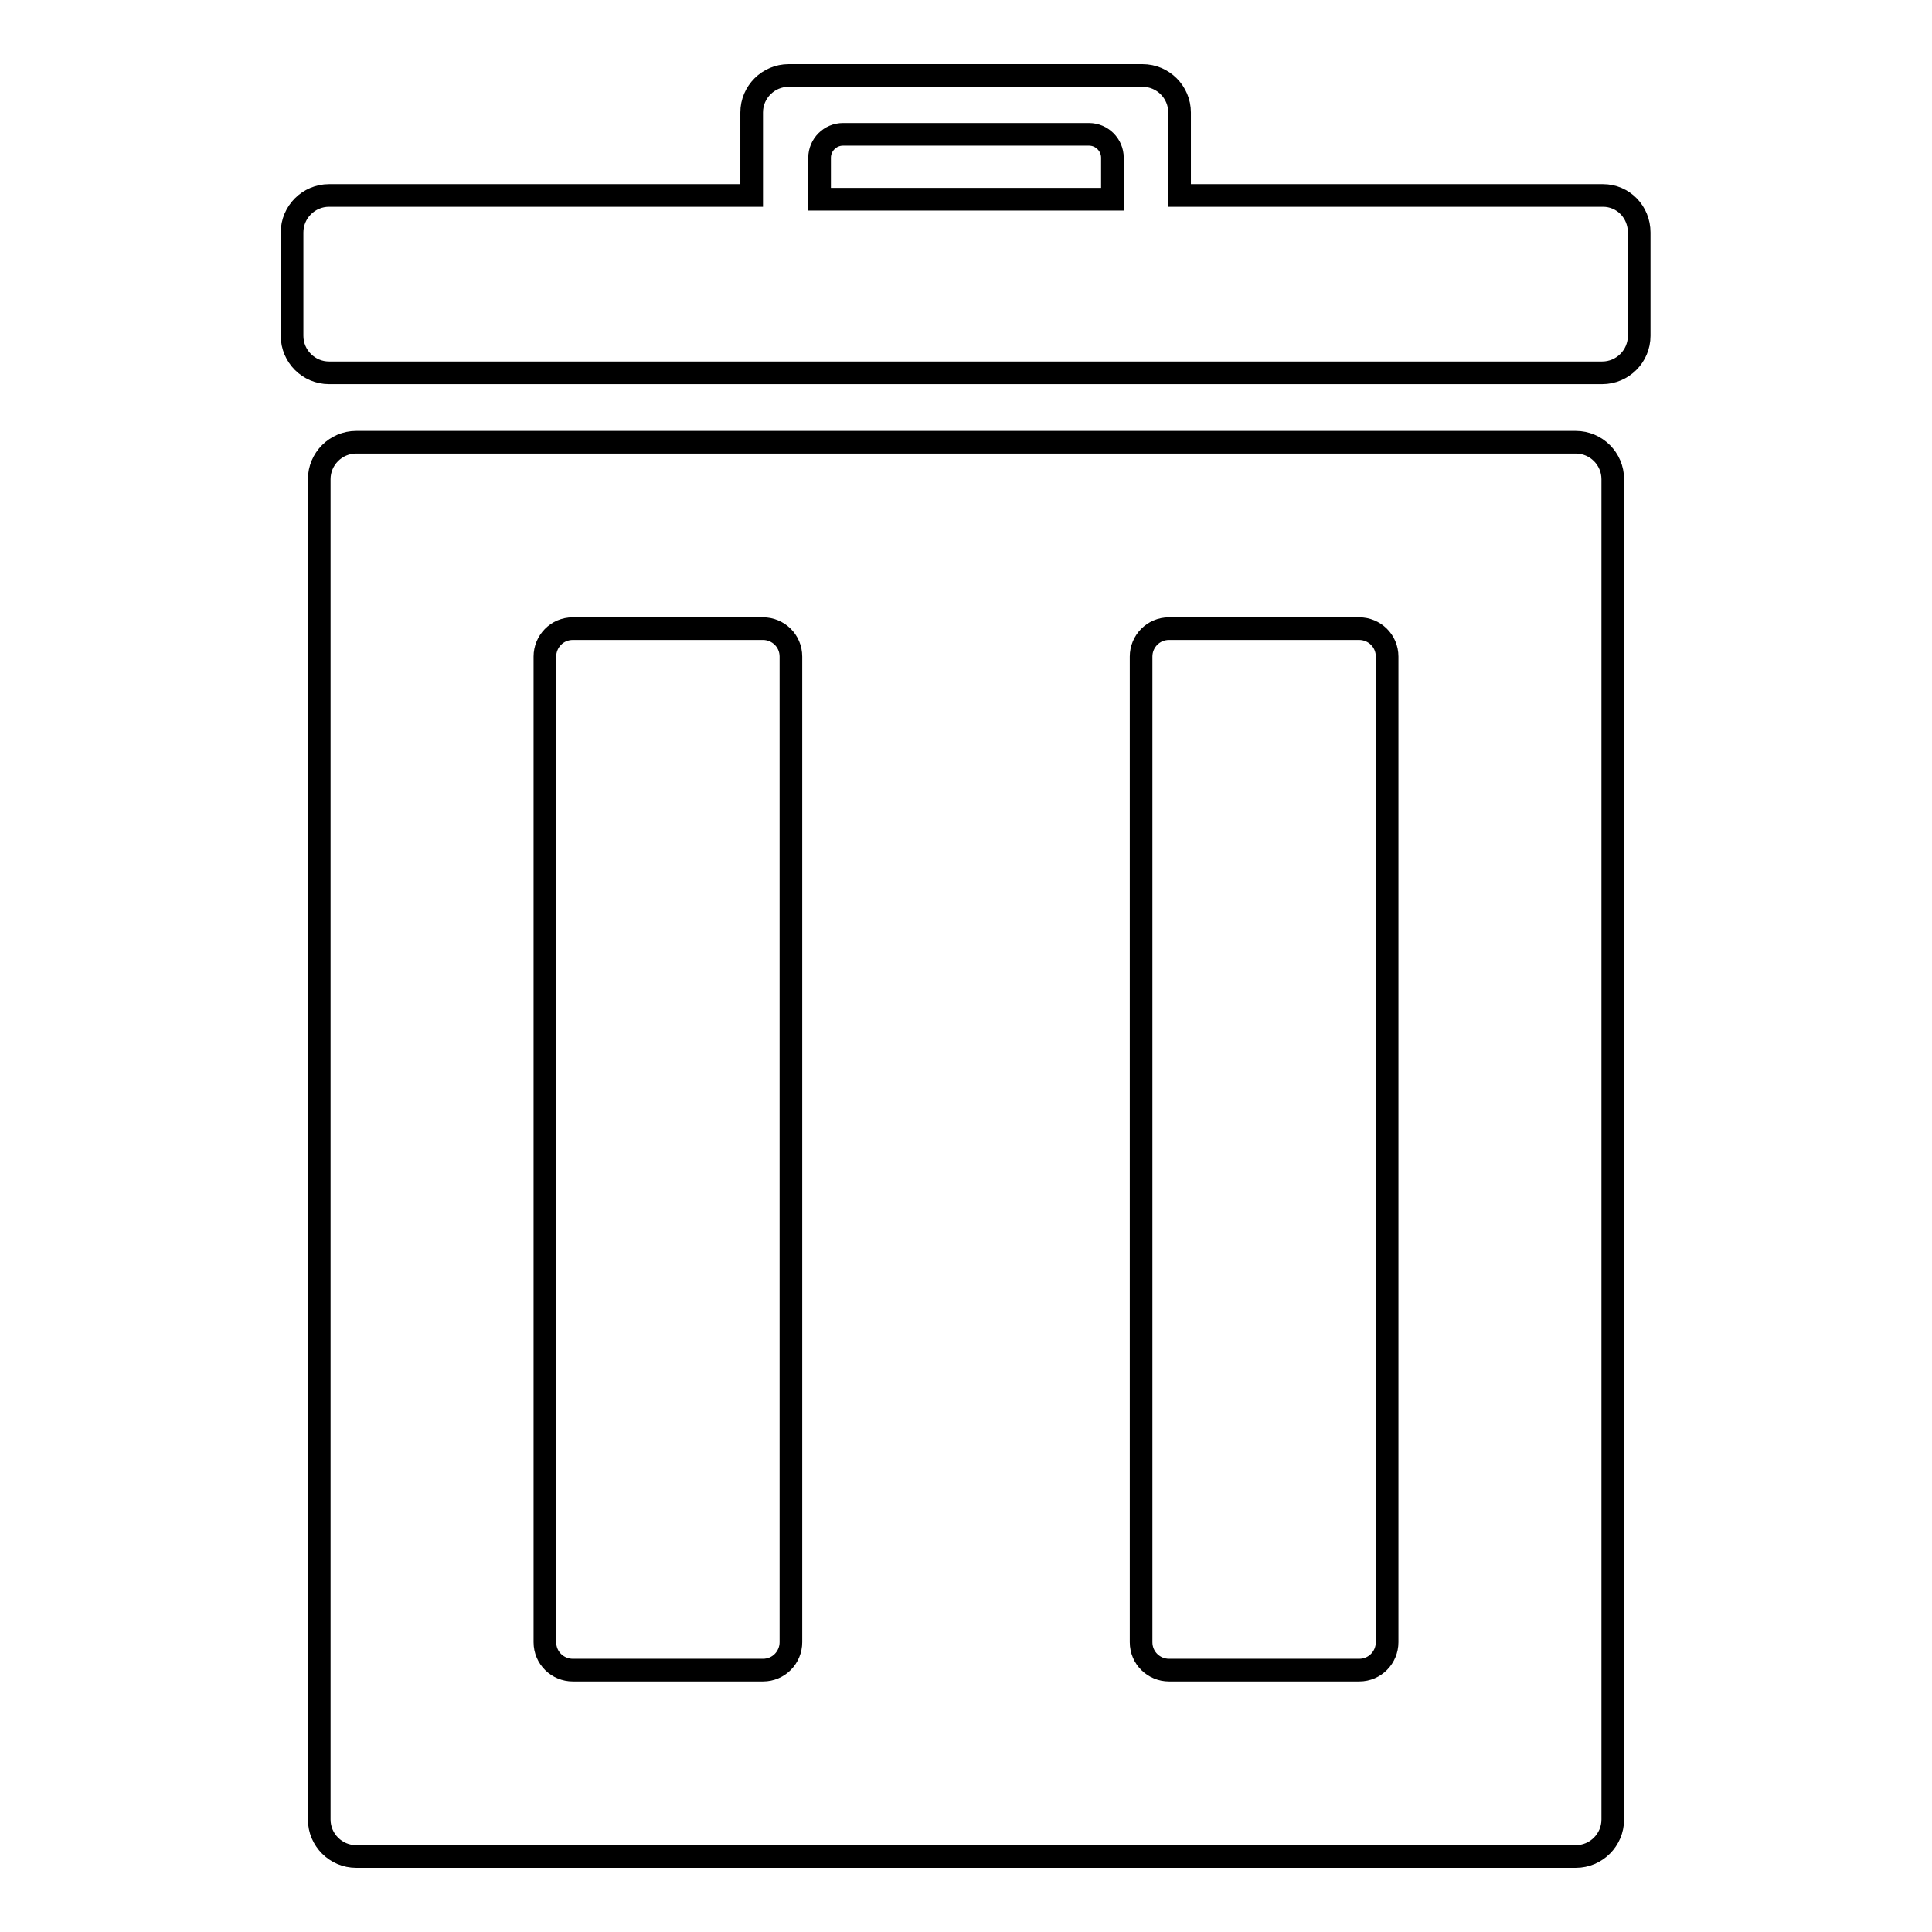
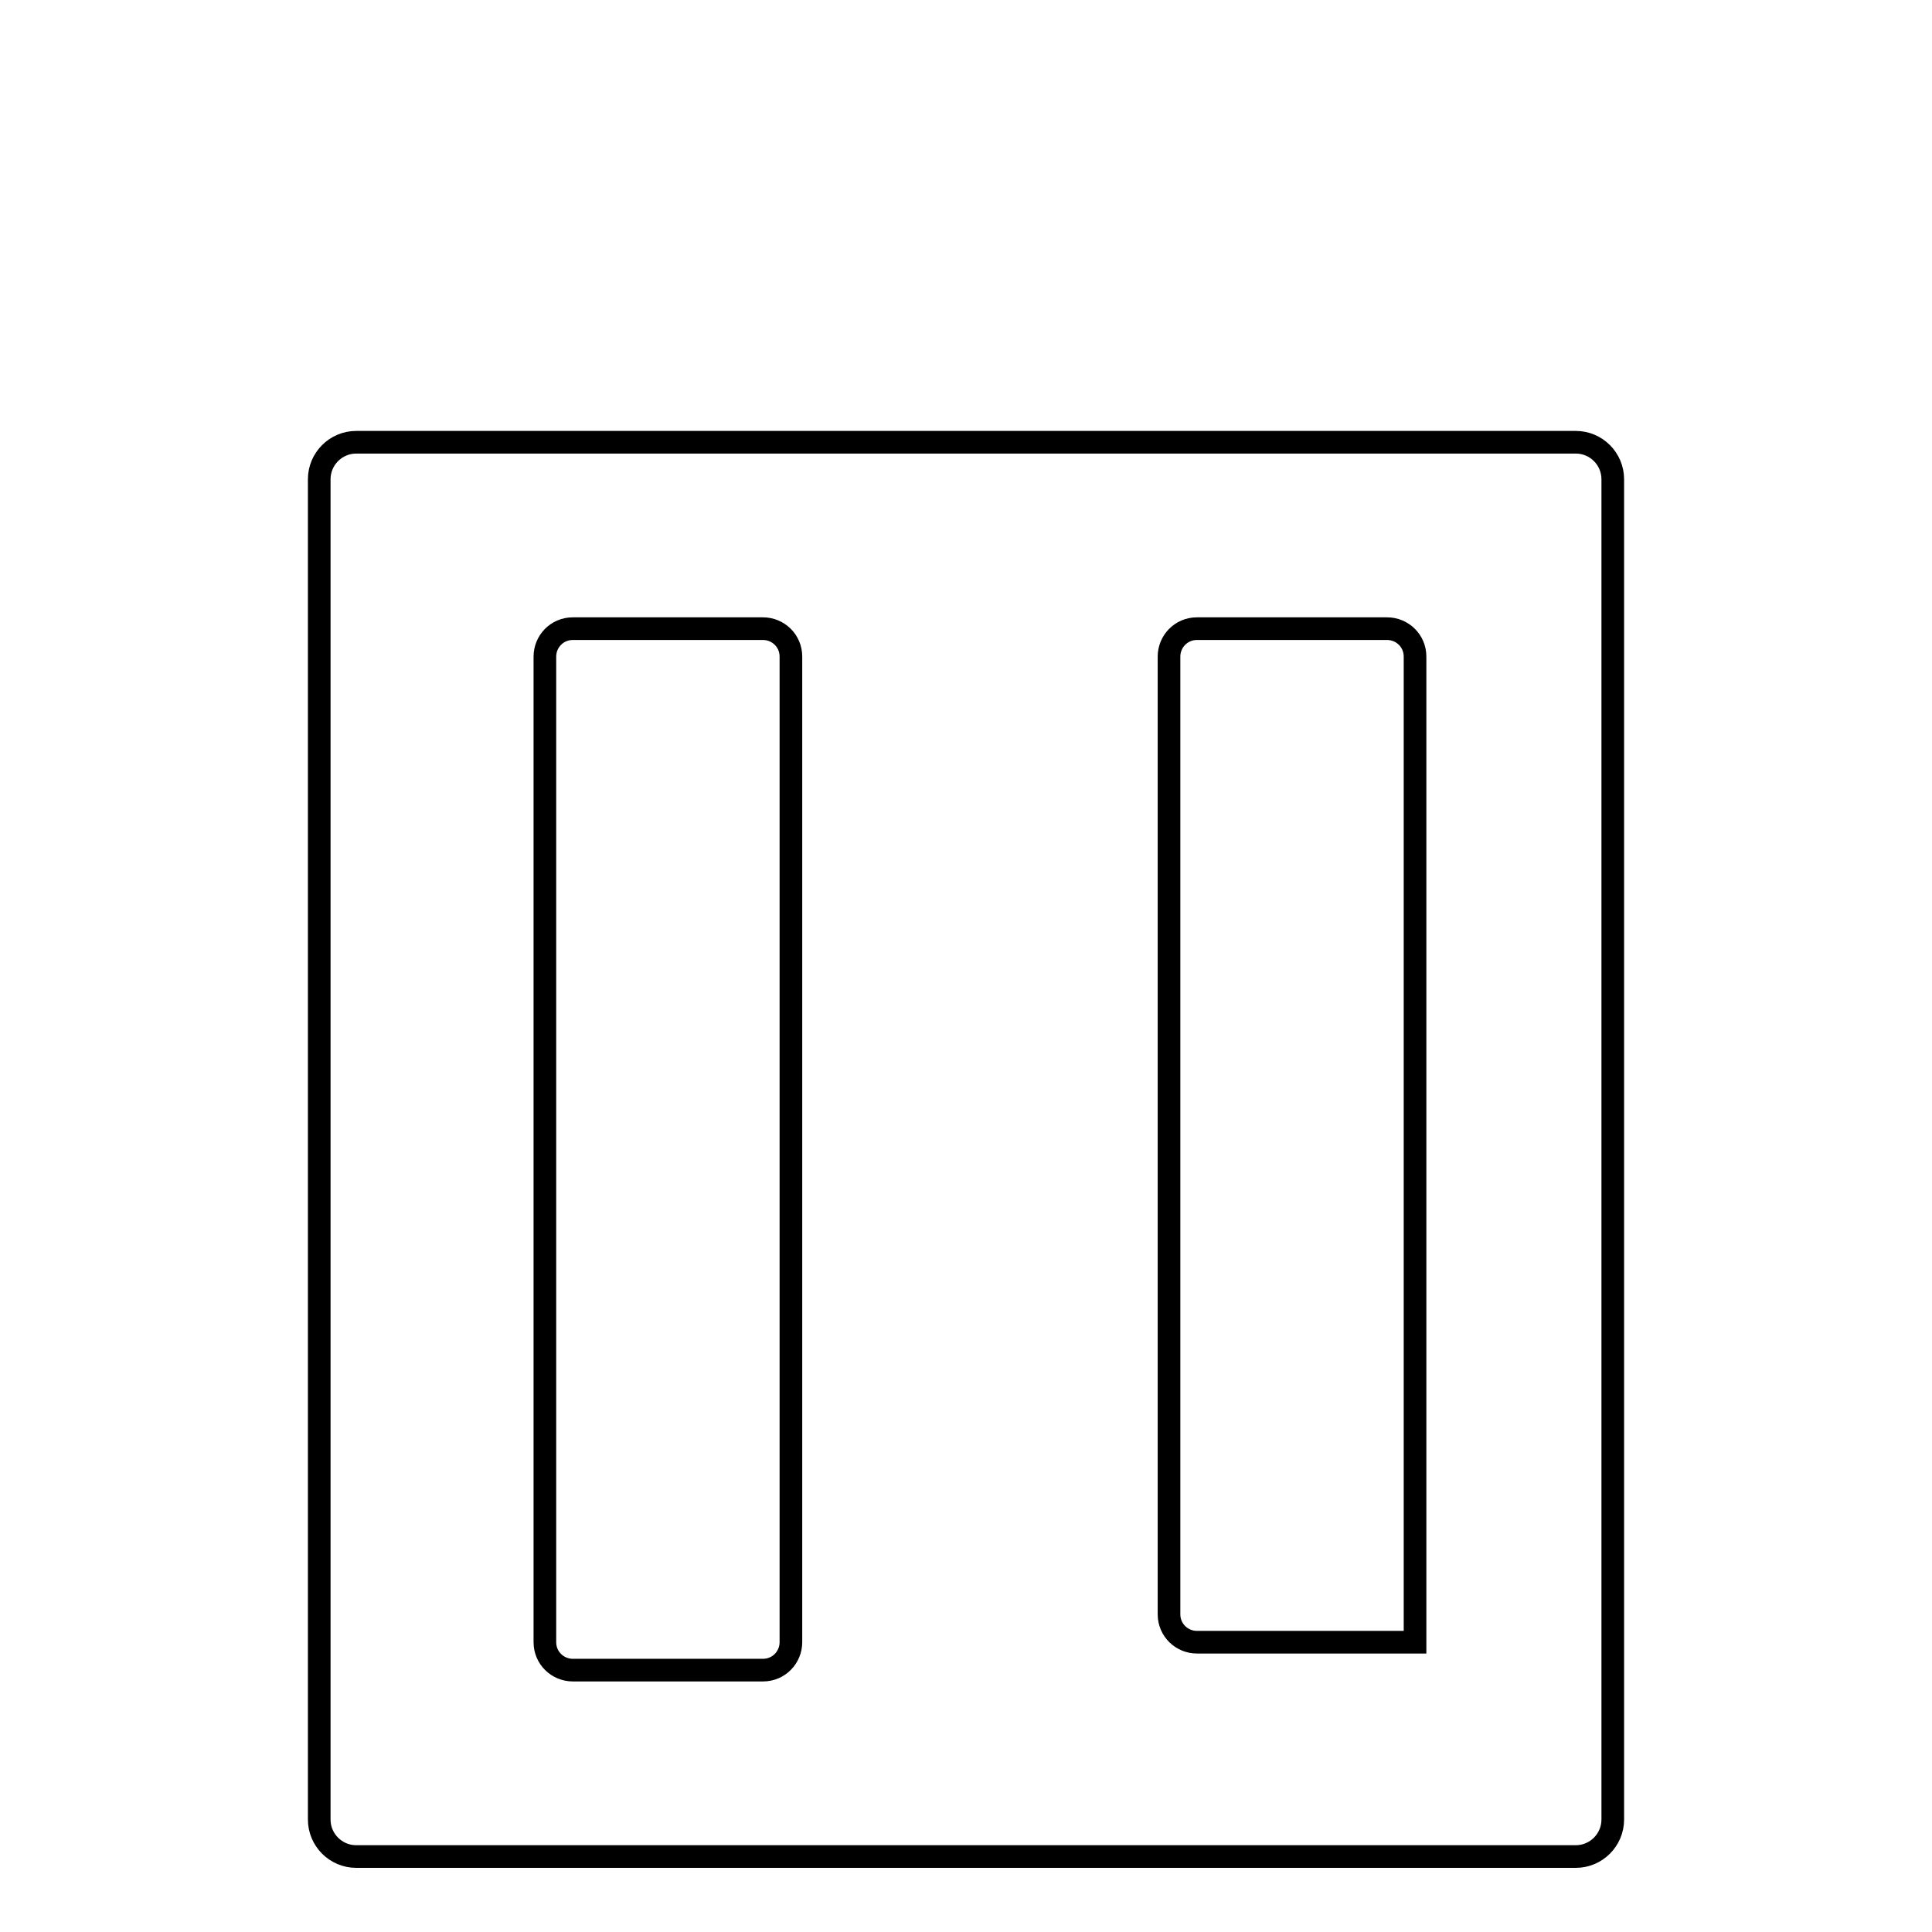
<svg xmlns="http://www.w3.org/2000/svg" version="1.1" x="0px" y="0px" viewBox="0 0 256 256" enable-background="new 0 0 256 256" xml:space="preserve">
  <g>
    <g>
      <g>
        <g>
-           <path stroke-width="3" fill-opacity="0" stroke="#000000" d="M208.8,58.6H47.2c-2.7,0-4.9,2.2-4.9,4.9v177.6c0,2.7,2.2,4.9,4.9,4.9h161.6c2.7,0,4.9-2.2,4.9-4.9V63.5C213.7,60.8,211.5,58.6,208.8,58.6z M104.8,217.6c0,2-1.6,3.7-3.7,3.7H75.9c-2,0-3.7-1.6-3.7-3.7V87c0-2,1.6-3.7,3.7-3.7h25.2c2,0,3.7,1.6,3.7,3.7V217.6L104.8,217.6z M183.8,217.6c0,2-1.6,3.7-3.7,3.7h-25.2c-2,0-3.7-1.6-3.7-3.7V87c0-2,1.6-3.7,3.7-3.7h25.2c2,0,3.7,1.6,3.7,3.7V217.6L183.8,217.6z" />
-           <path stroke-width="3" fill-opacity="0" stroke="#000000" d="M212.4,25.9h-56.1c0-0.1,0-0.1,0-0.2V14.9c0-2.7-2.2-4.9-4.9-4.9h-46.9c-2.7,0-4.9,2.2-4.9,4.9v10.8c0,0.1,0,0.1,0,0.2H43.6c-2.7,0-4.9,2.2-4.9,4.9v13.7c0,2.7,2.2,4.9,4.9,4.9h168.7c2.7,0,4.9-2.2,4.9-4.9V30.8C217.2,28.1,215.1,25.9,212.4,25.9z M147.4,26.4h-38.8v-5.5c0-1.7,1.4-3.1,3.1-3.1h32.6c1.7,0,3.1,1.4,3.1,3.1L147.4,26.4L147.4,26.4z" />
+           <path stroke-width="3" fill-opacity="0" stroke="#000000" d="M208.8,58.6H47.2c-2.7,0-4.9,2.2-4.9,4.9v177.6c0,2.7,2.2,4.9,4.9,4.9h161.6c2.7,0,4.9-2.2,4.9-4.9V63.5C213.7,60.8,211.5,58.6,208.8,58.6z M104.8,217.6c0,2-1.6,3.7-3.7,3.7H75.9c-2,0-3.7-1.6-3.7-3.7V87c0-2,1.6-3.7,3.7-3.7h25.2c2,0,3.7,1.6,3.7,3.7V217.6L104.8,217.6z M183.8,217.6h-25.2c-2,0-3.7-1.6-3.7-3.7V87c0-2,1.6-3.7,3.7-3.7h25.2c2,0,3.7,1.6,3.7,3.7V217.6L183.8,217.6z" />
        </g>
      </g>
      <g />
      <g />
      <g />
      <g />
      <g />
      <g />
      <g />
      <g />
      <g />
      <g />
      <g />
      <g />
      <g />
      <g />
      <g />
    </g>
  </g>
</svg>